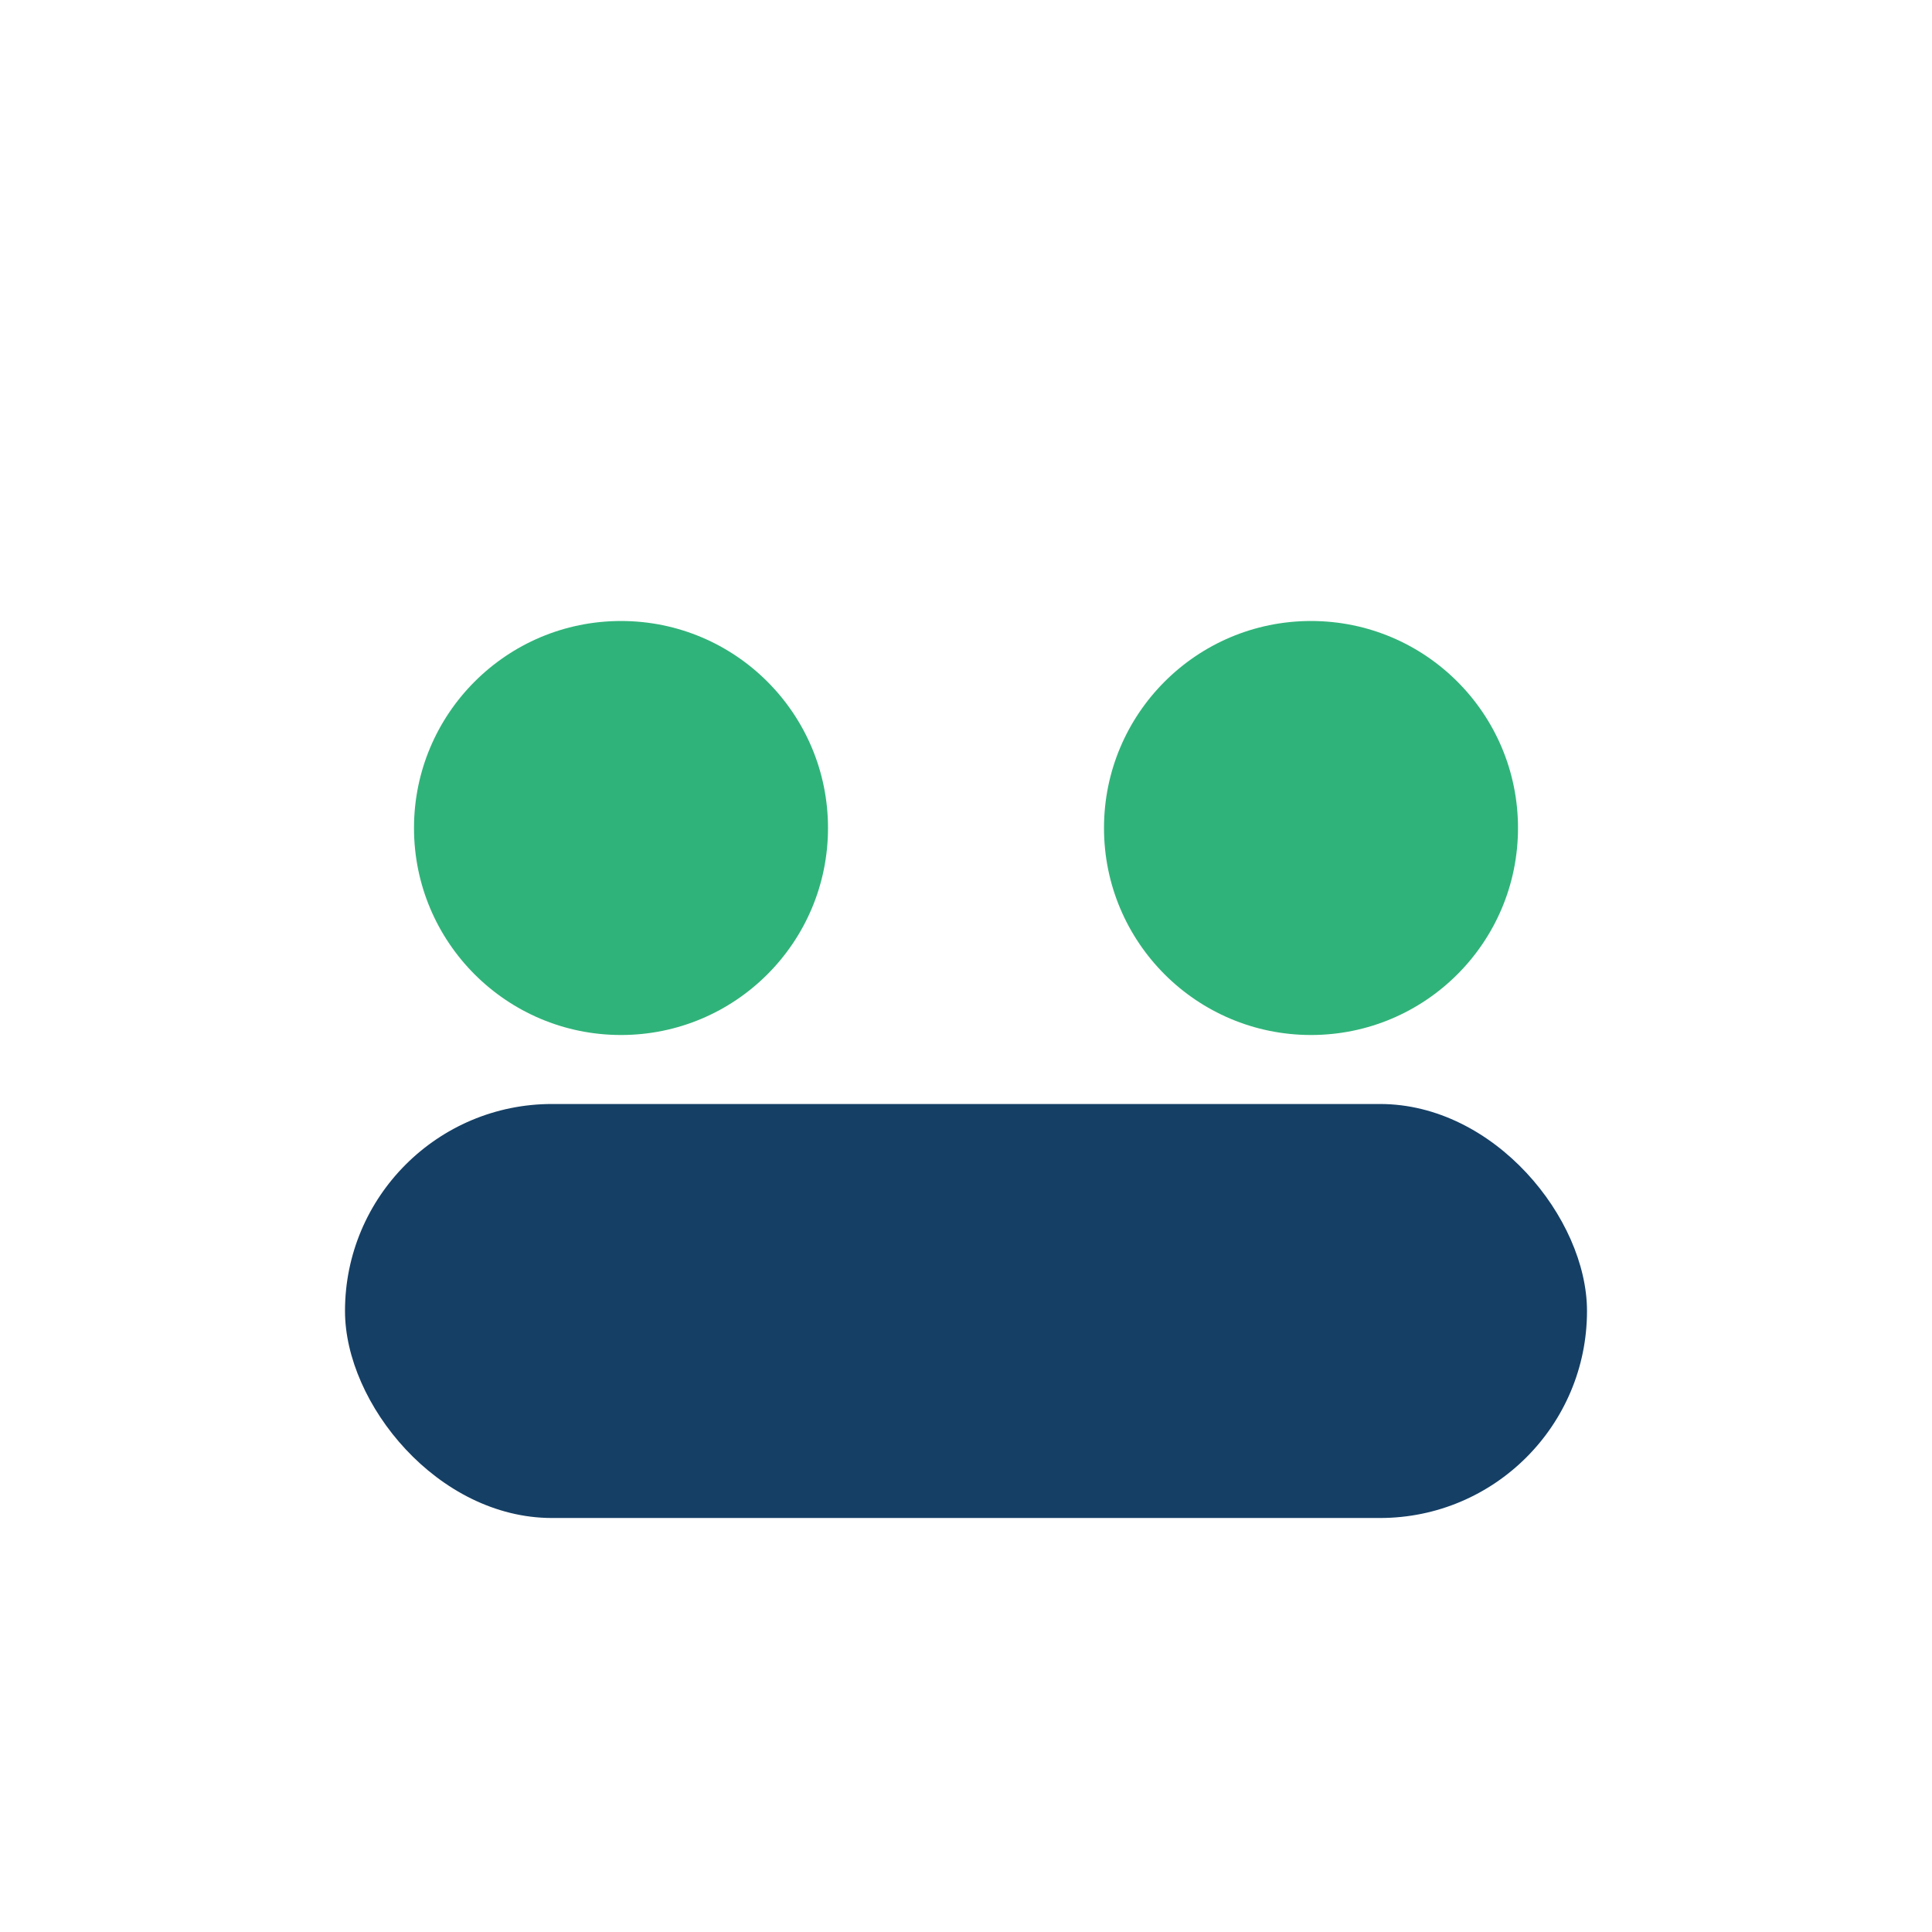
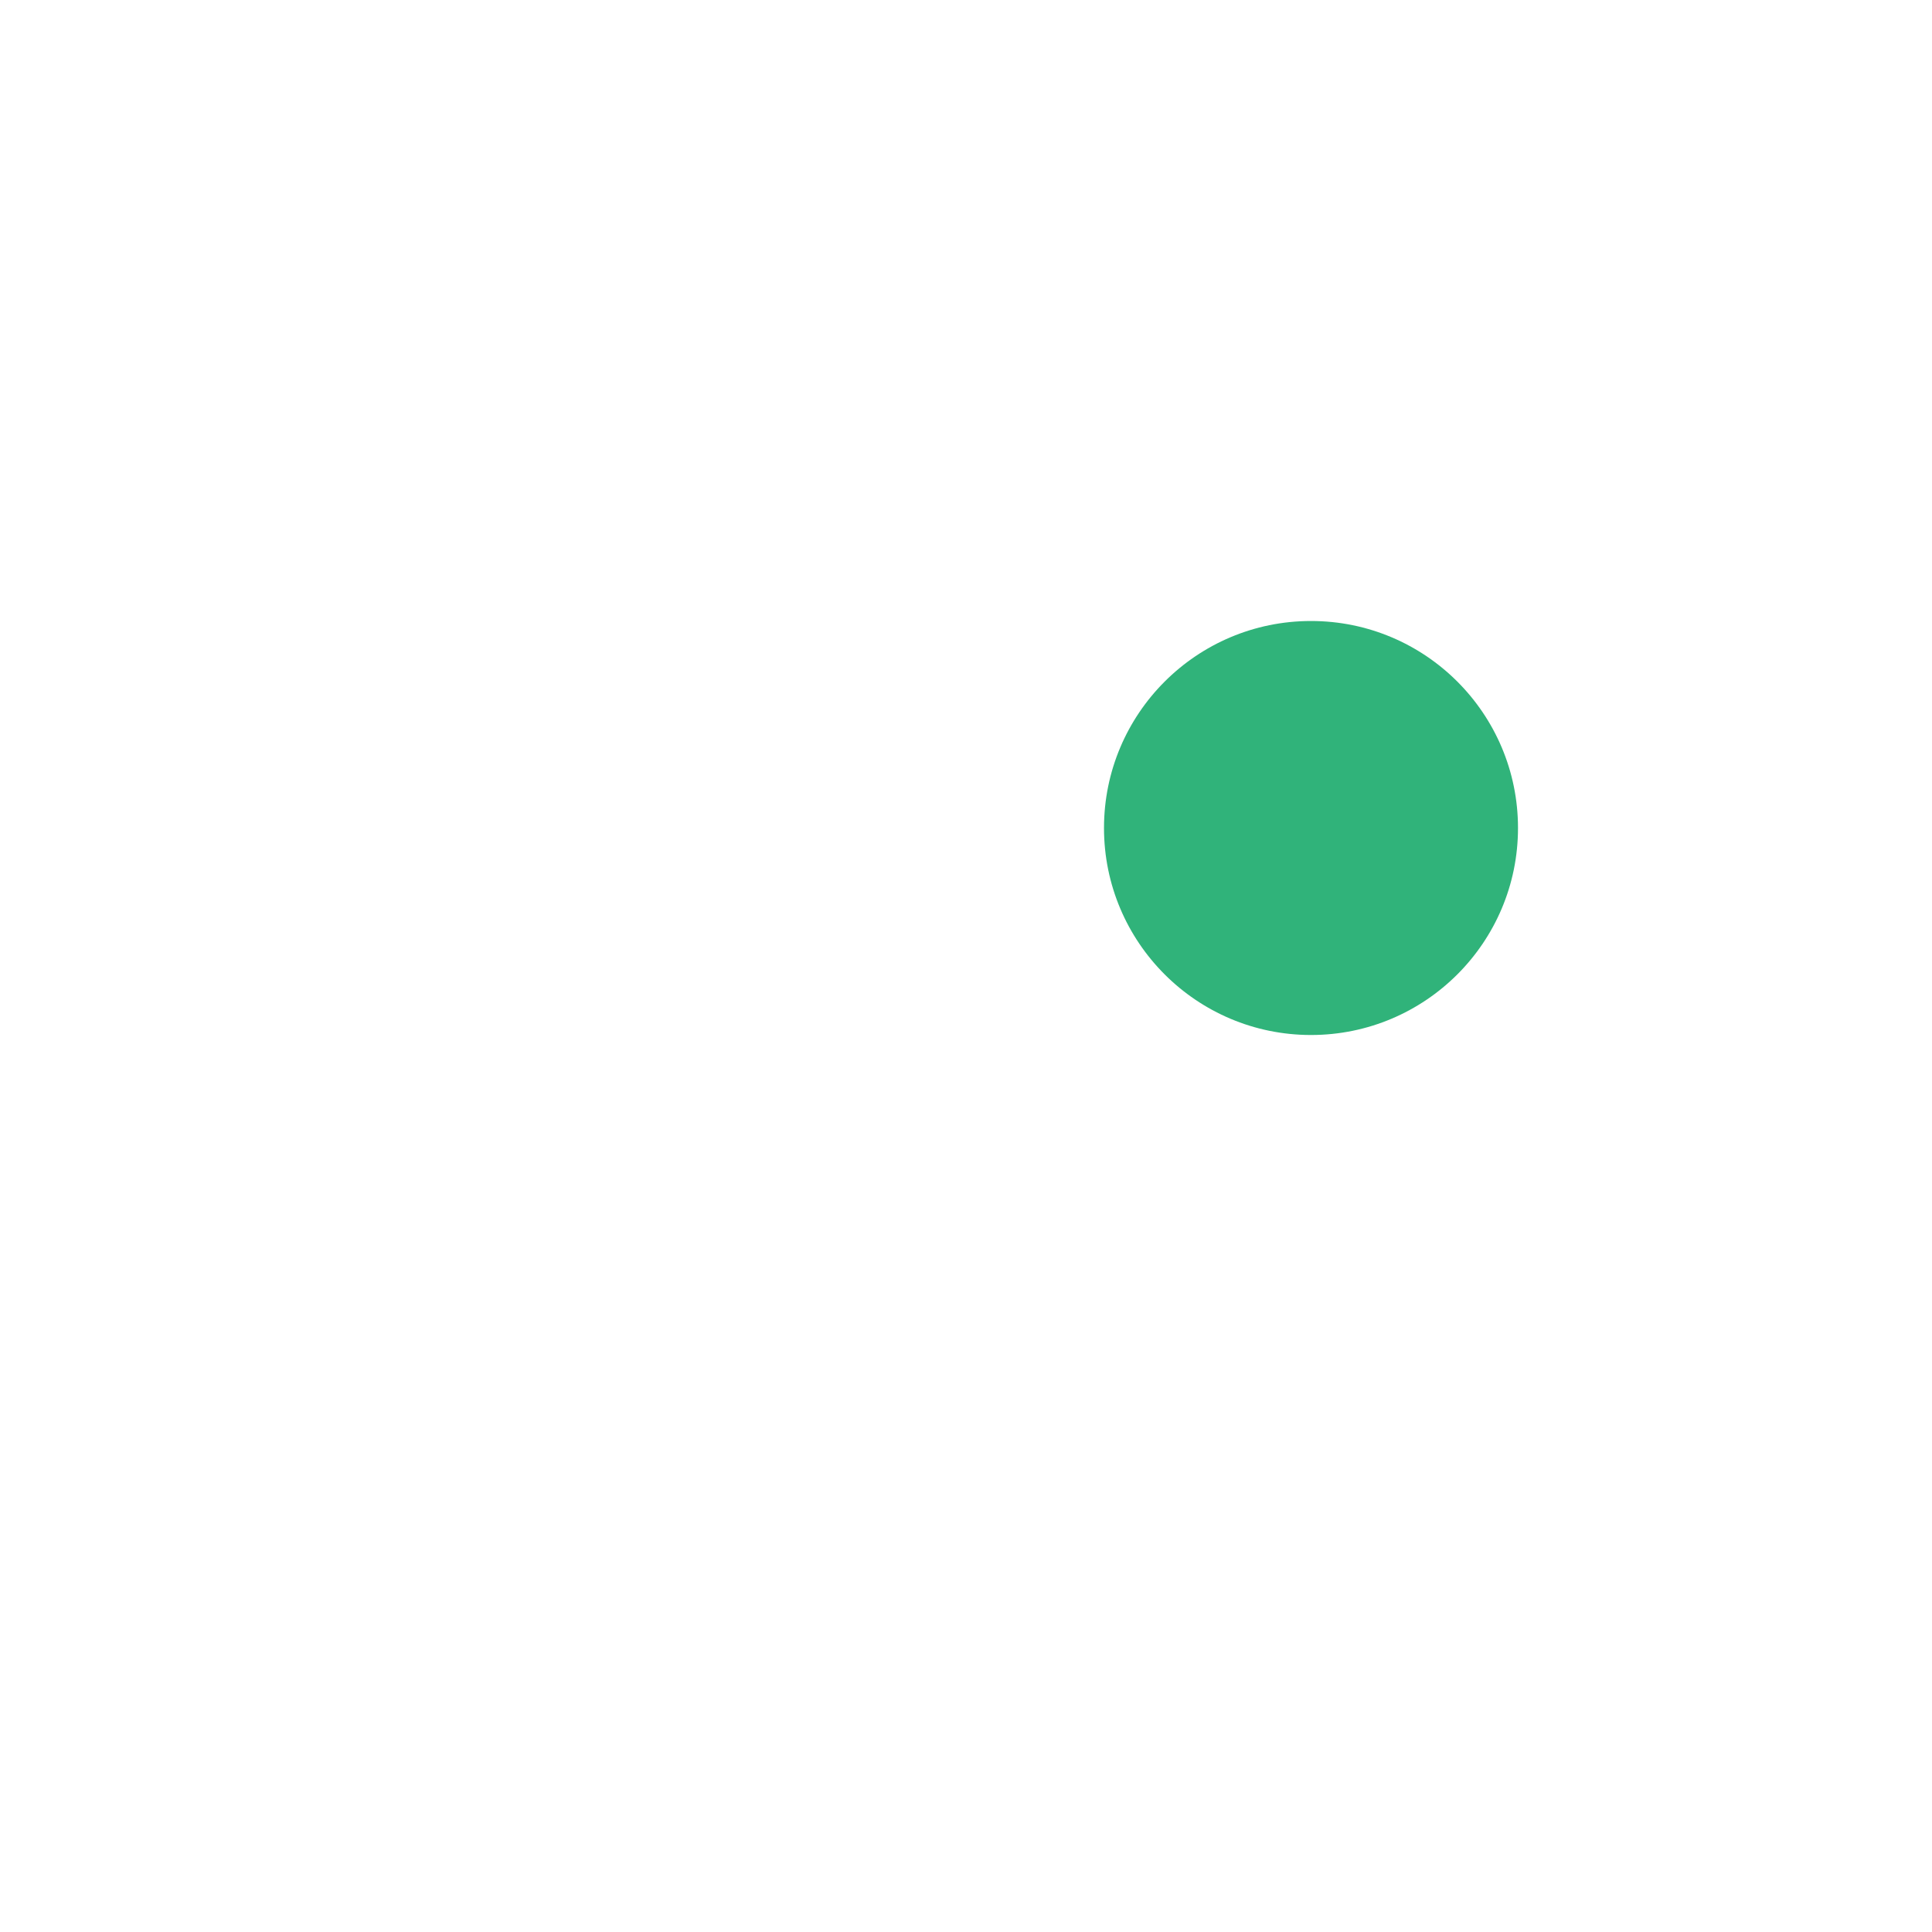
<svg xmlns="http://www.w3.org/2000/svg" width="28" height="28" viewBox="0 0 28 28">
-   <circle cx="9" cy="12" r="3" fill="#30B37A" />
  <circle cx="19" cy="12" r="3" fill="#30B37A" />
-   <rect x="5" y="16" width="18" height="6" rx="3" fill="#153F65" />
</svg>